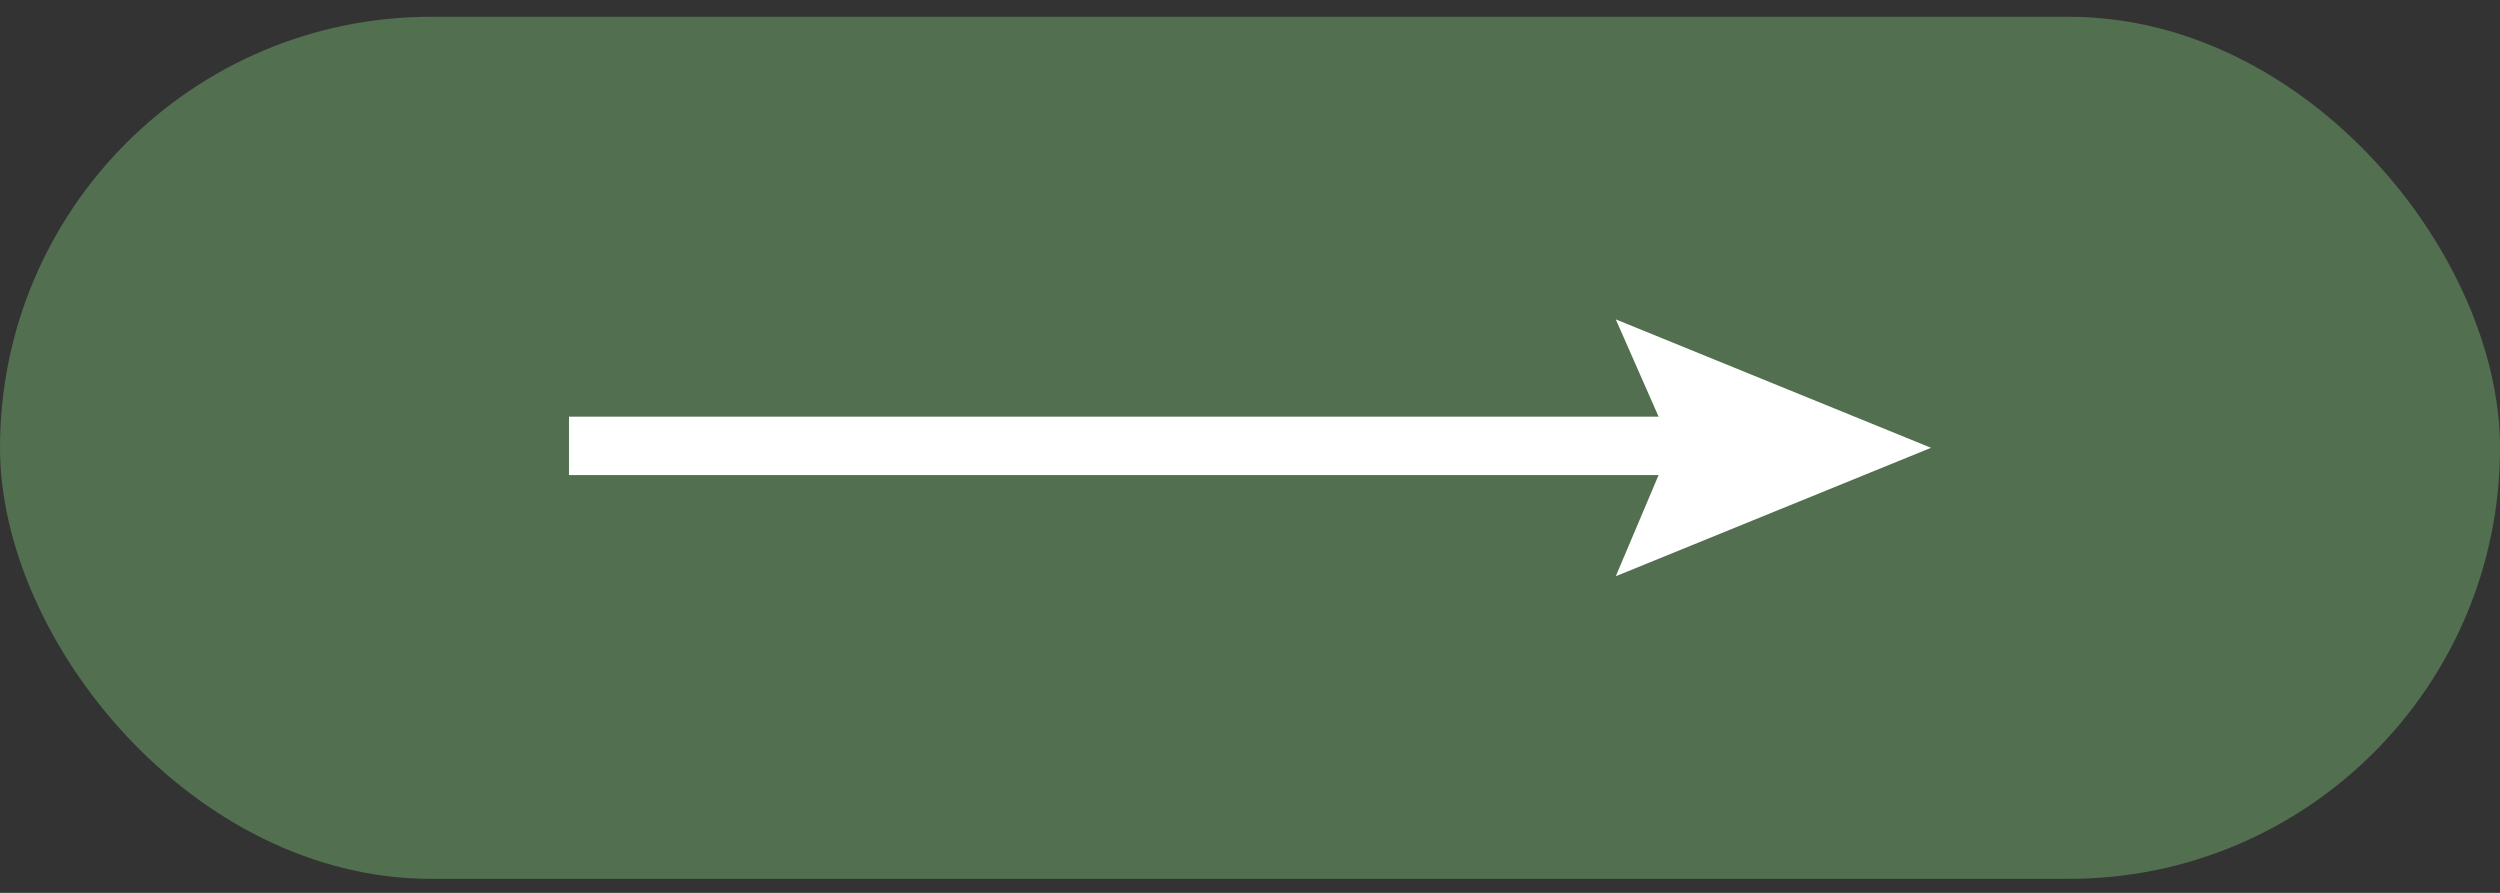
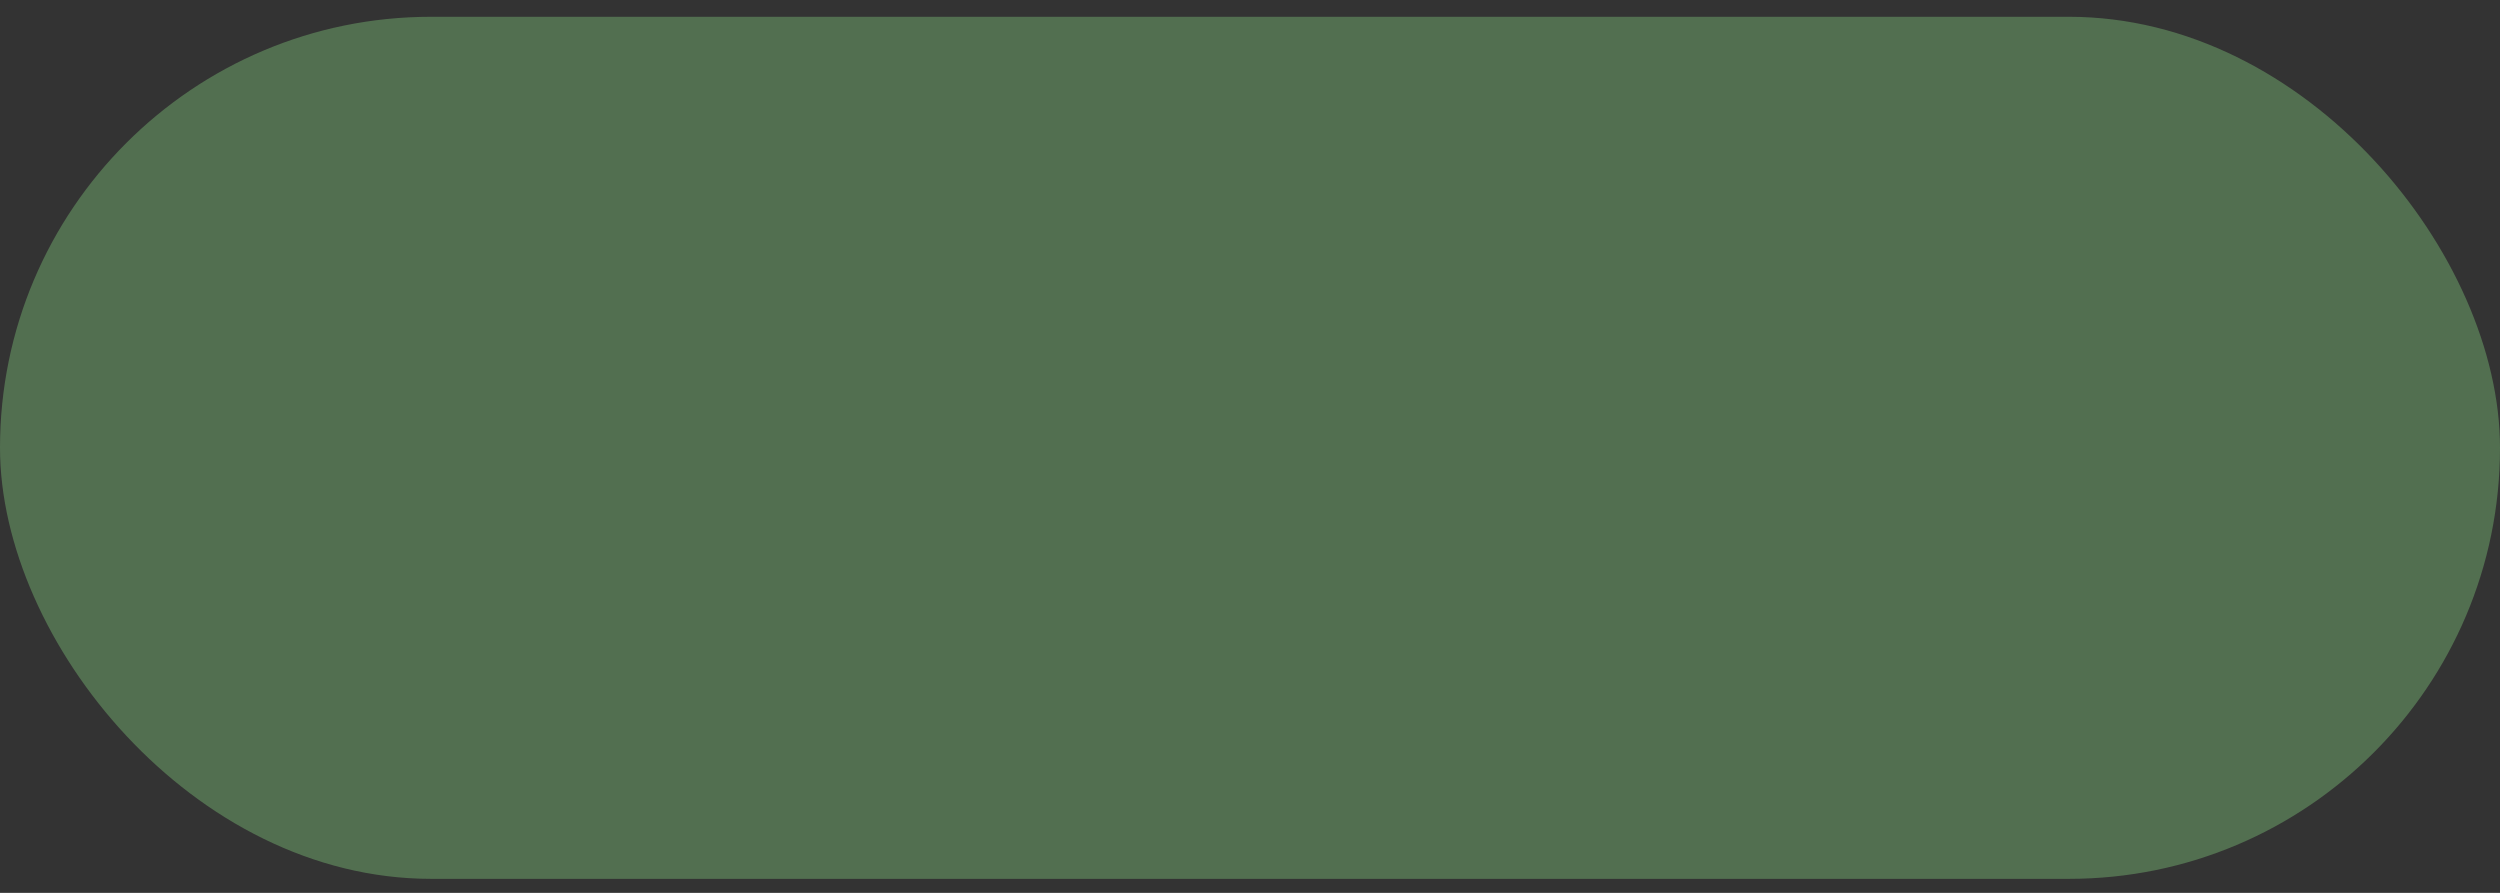
<svg xmlns="http://www.w3.org/2000/svg" width="98" height="35" viewBox="0 0 98 35" fill="none">
  <rect x="0" y="0" width="98" height="35" fill="#333333" stroke="none" />
  <rect y="0.658" width="98" height="33.793" rx="16.897" fill="#526F50" />
-   <path d="M75.696 17.554L63.339 12.52L65.017 16.334H22.304V18.622H65.017L63.339 22.588L75.696 17.554Z" fill="white" />
</svg>